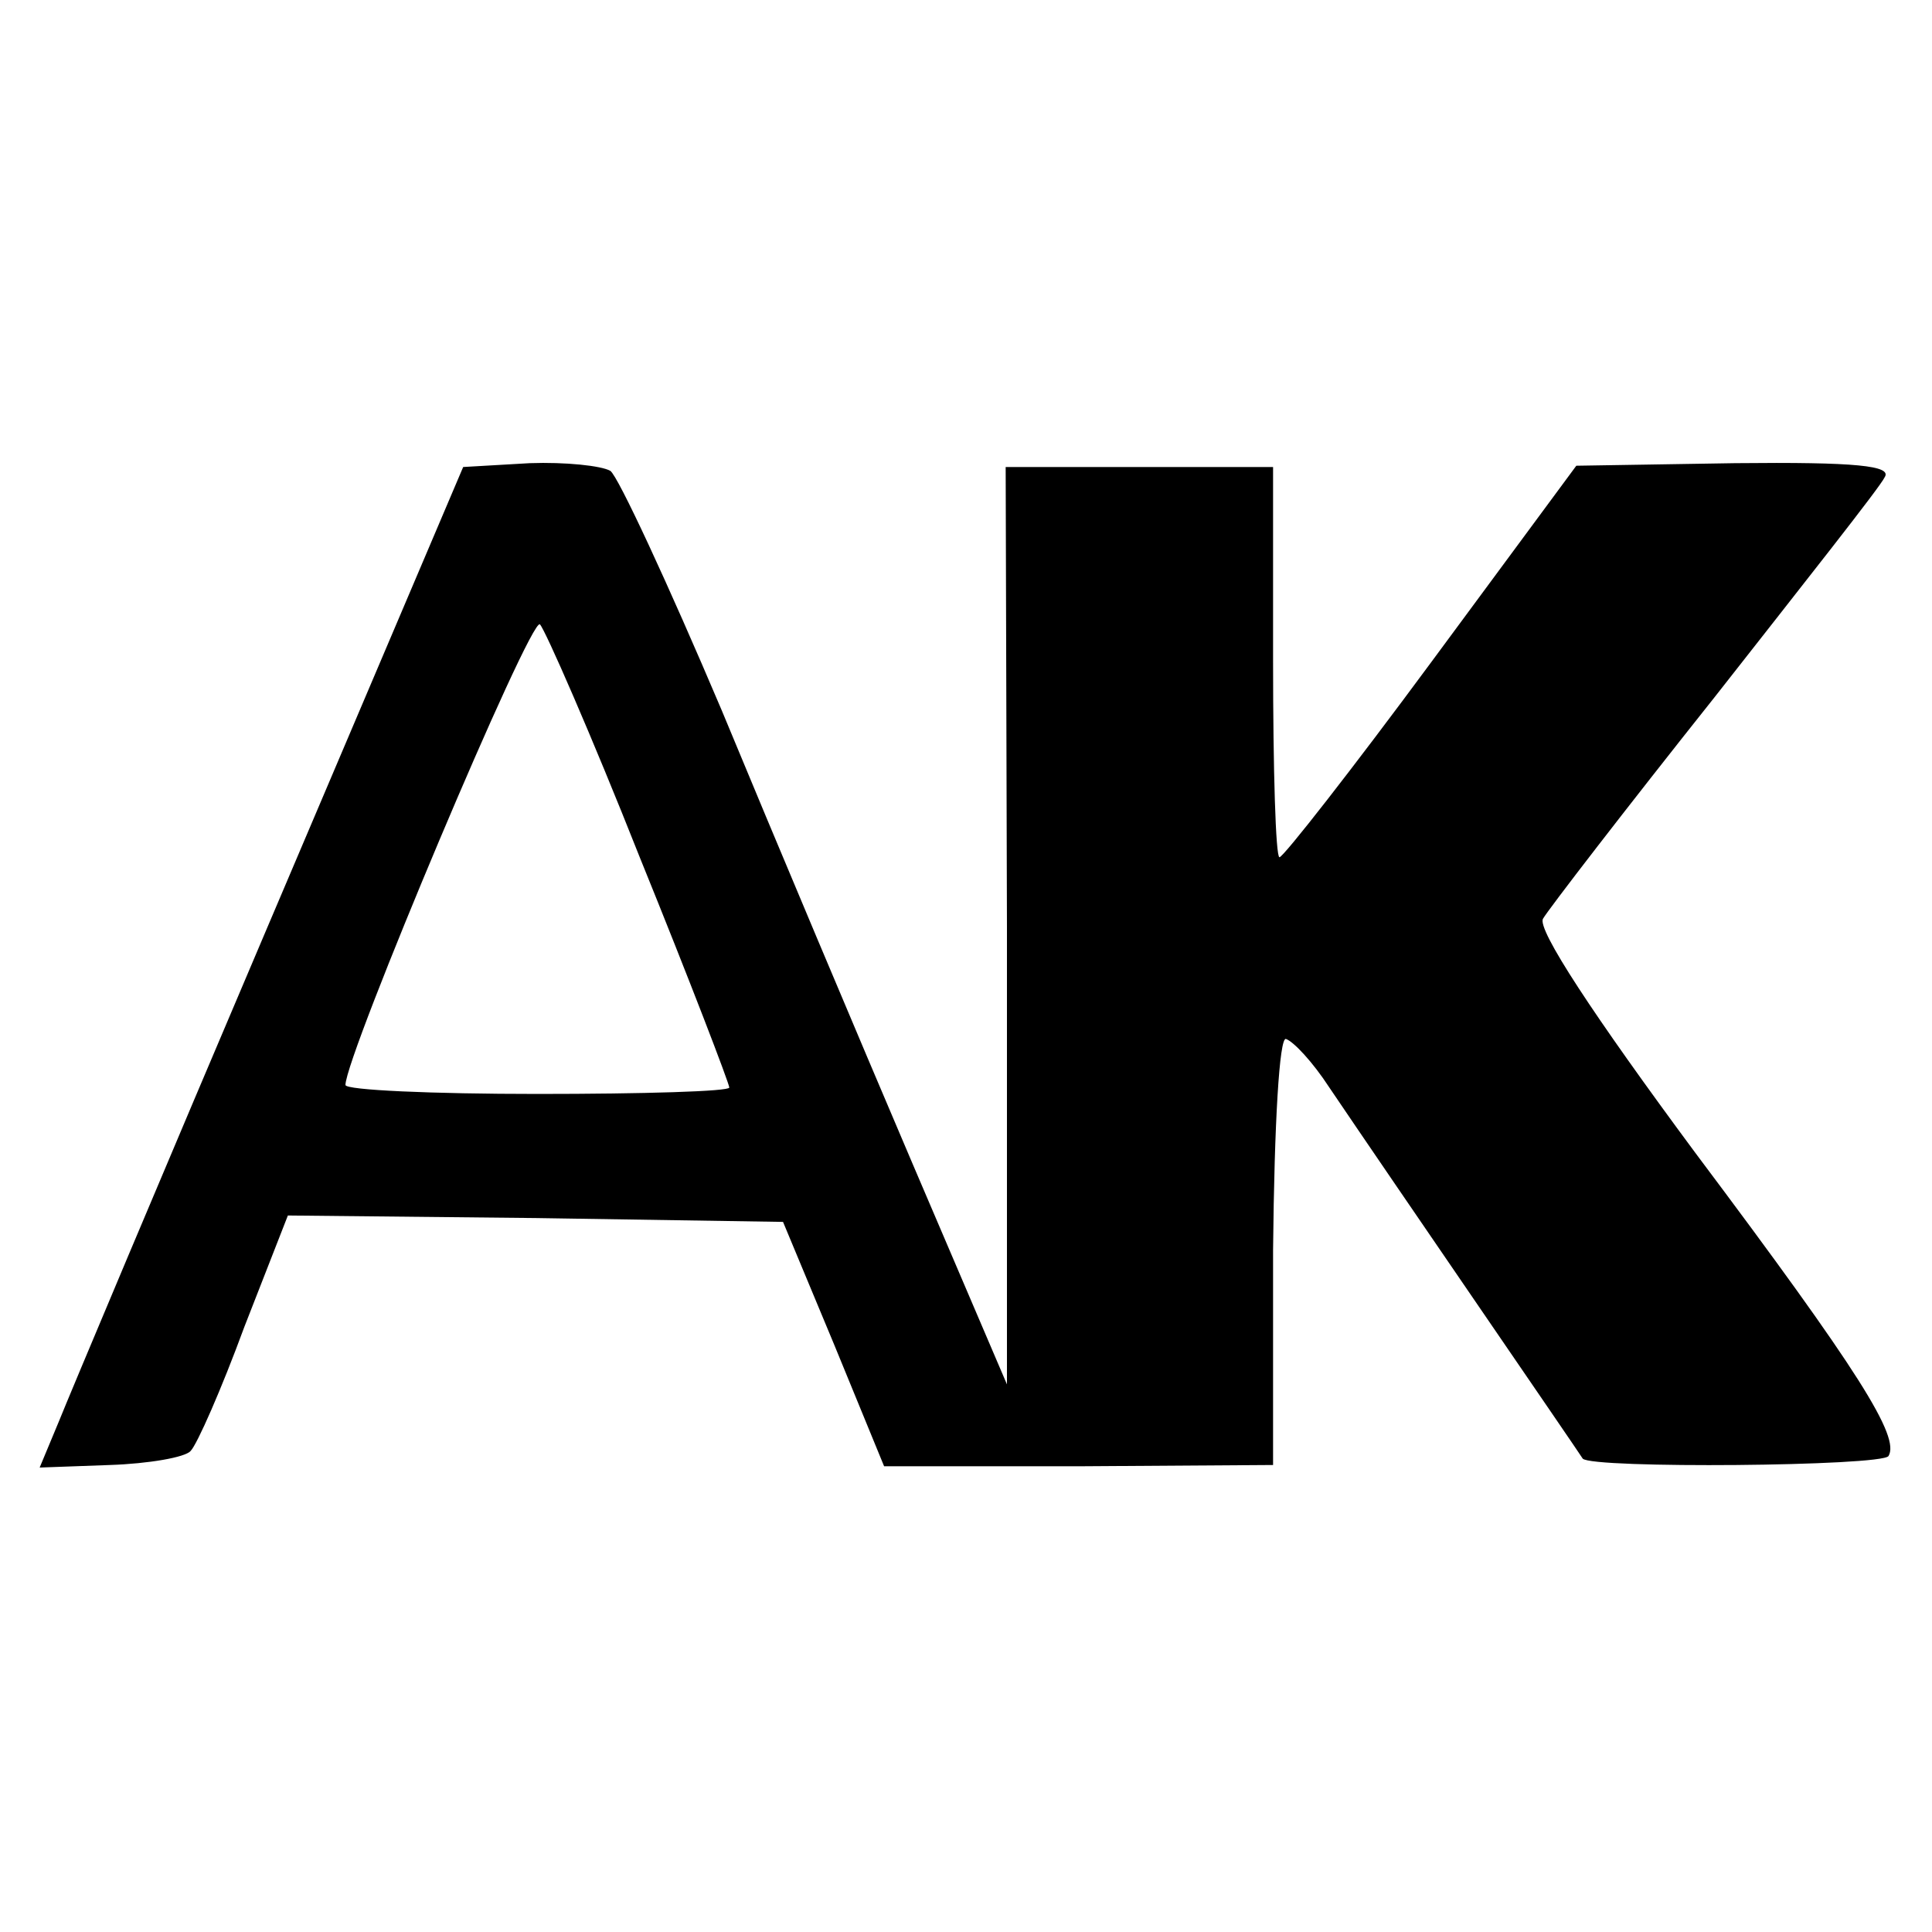
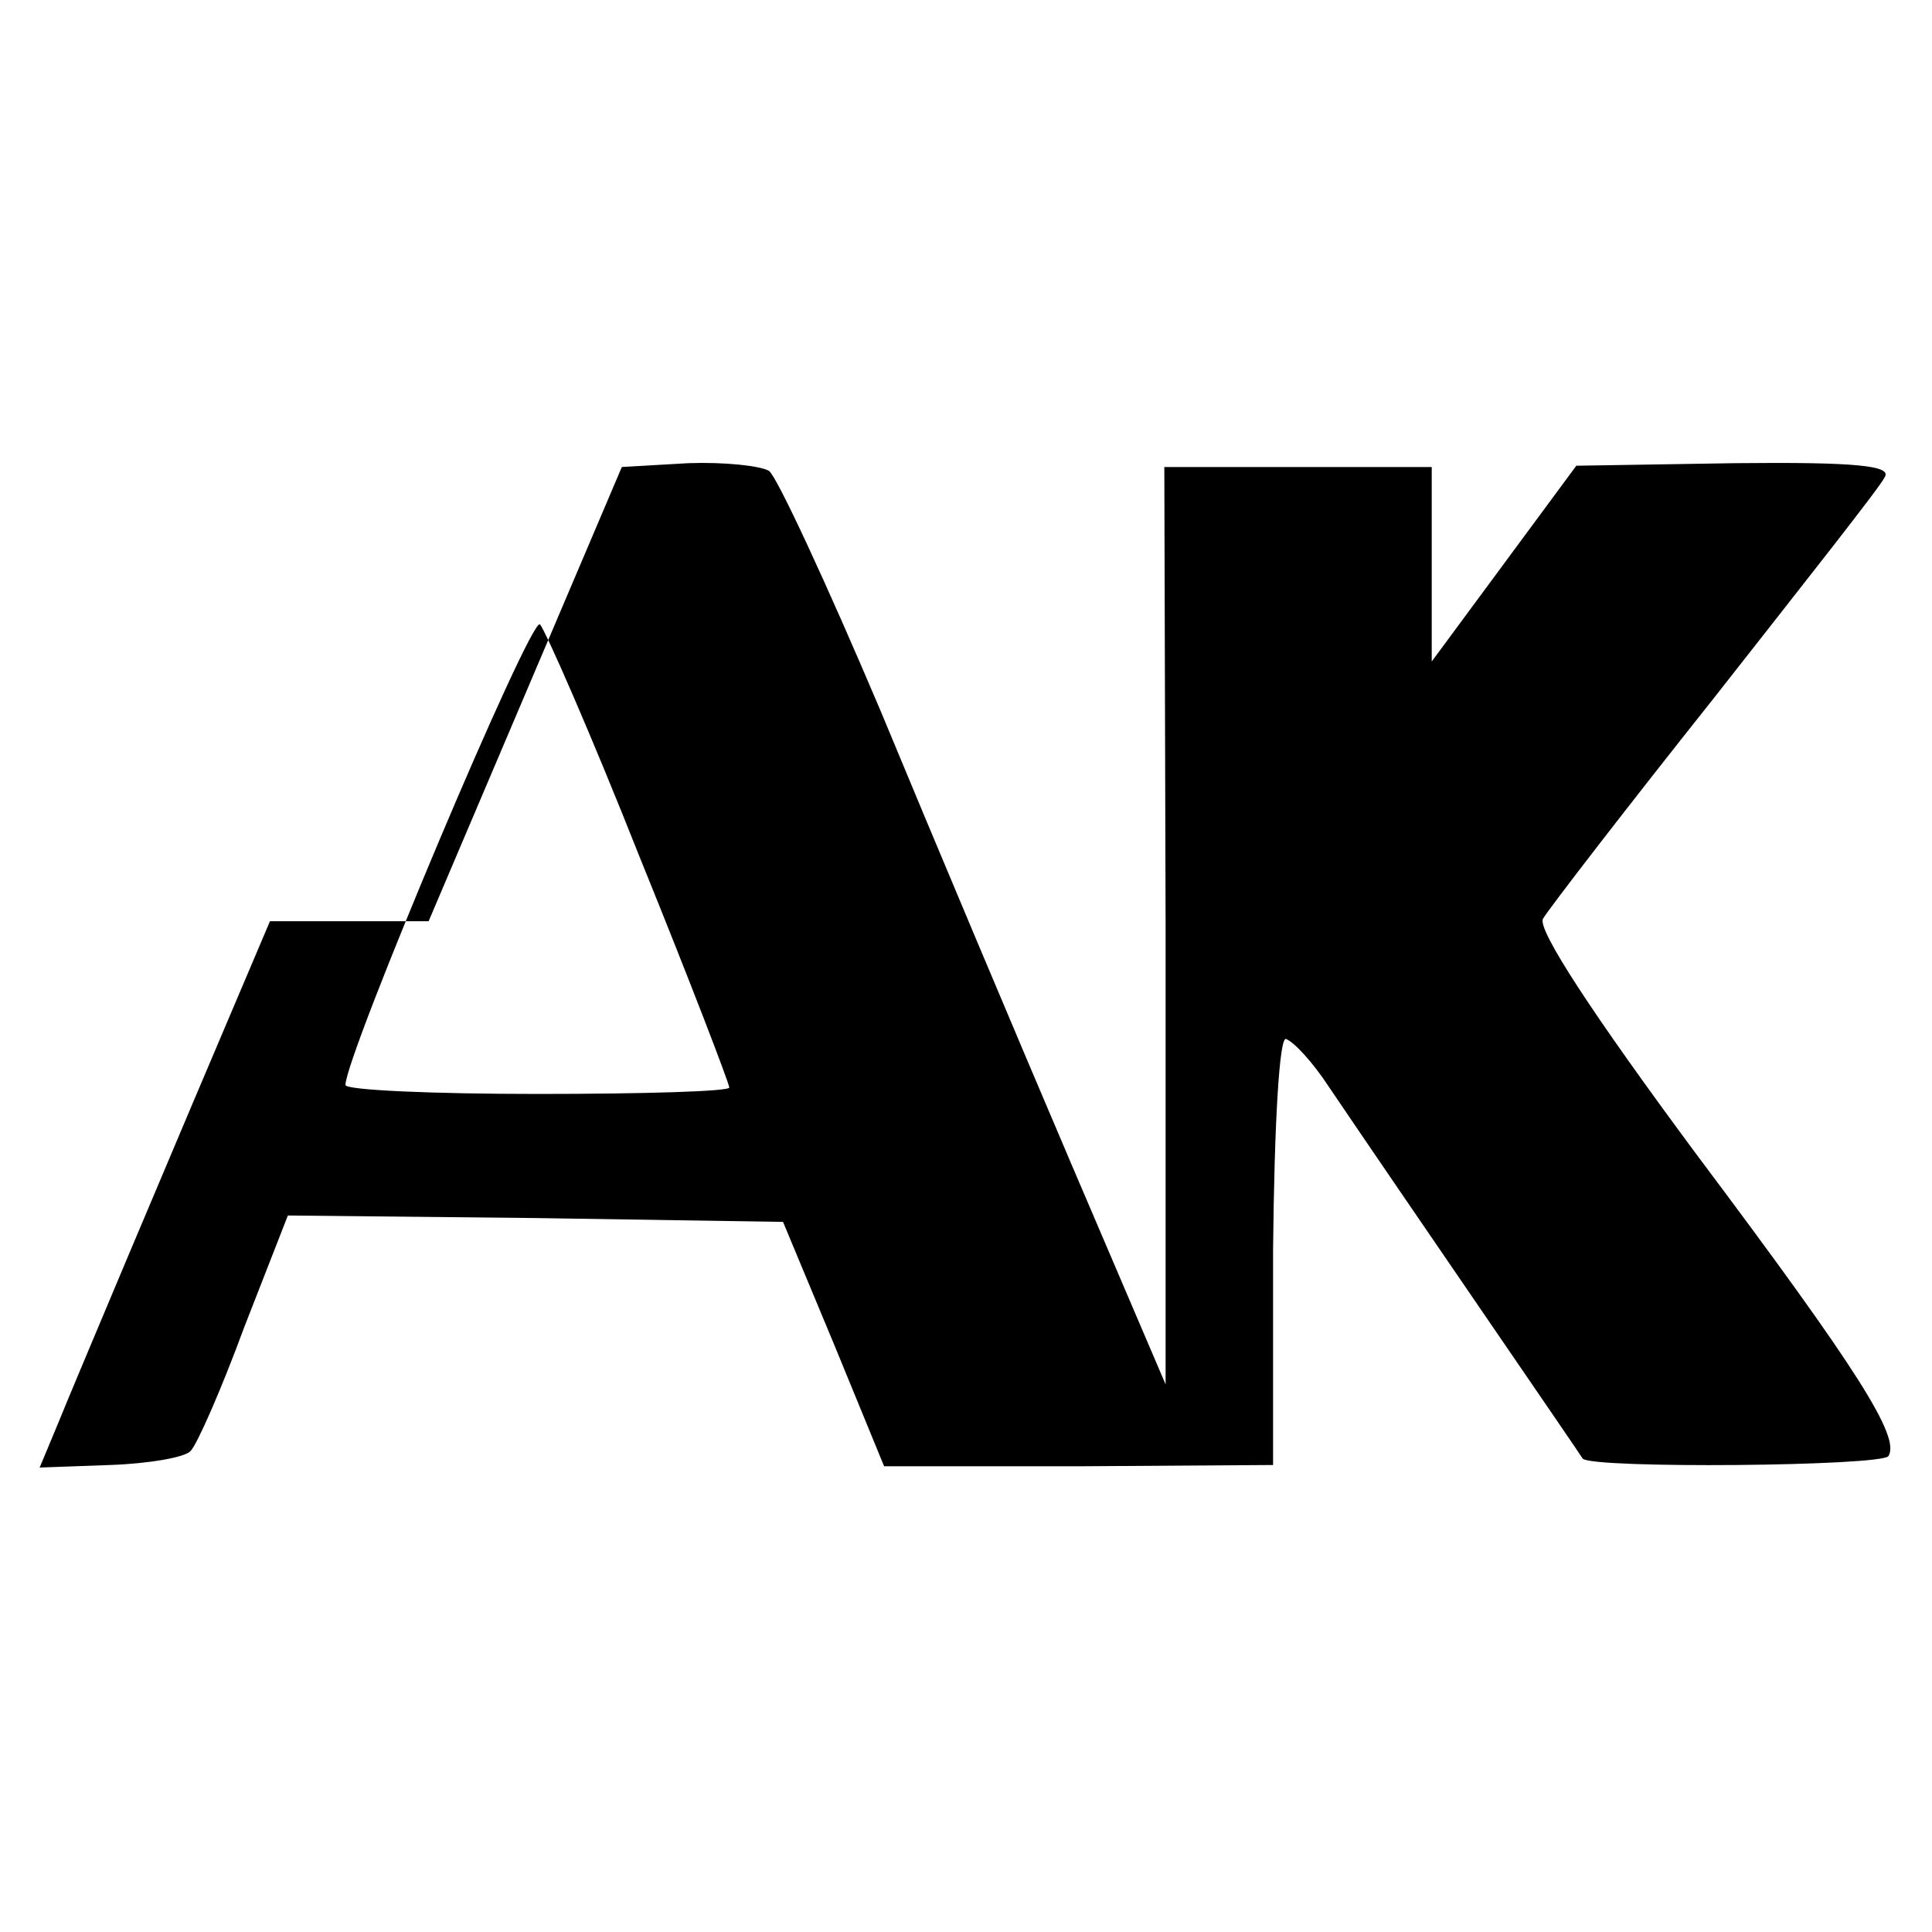
<svg xmlns="http://www.w3.org/2000/svg" version="1.0" width="151pt" height="151pt" viewBox="0 0 151 151" preserveAspectRatio="xMidYMid meet">
  <g transform="translate(0,151) scale(0.1,-0.1)" fill="#000000" stroke="none">
-     <path d="M211 790 c-83 -195 -157 -371 -165 -391 l-15 -36 55 2 c30 1 59 6 63 11 5 5 24 48 42 97 l34 87 194 -2 193 -3 40 -96 39 -95 152 0 152 1 0 168 c1 101 5 166 10 165 6 -2 21 -18 34 -38 50 -74 195 -285 198 -290 7 -8 234 -6 239 2 9 15 -22 65 -151 237 -80 108 -124 175 -119 183 4 7 64 85 134 173 69 88 130 165 133 172 6 9 -22 12 -117 11 l-124 -2 -113 -153 c-62 -84 -116 -153 -119 -153 -3 0 -5 69 -5 153 l0 152 -104 0 -105 0 1 -359 0 -358 -74 173 c-41 96 -108 255 -149 354 -42 99 -81 183 -87 187 -7 4 -35 7 -63 6 l-52 -3 -151 -355z m289 50 c39 -96 70 -177 70 -180 0 -3 -67 -5 -150 -5 -82 0 -150 3 -150 7 0 23 145 367 152 360 4 -4 40 -86 78 -182z" />
+     <path d="M211 790 c-83 -195 -157 -371 -165 -391 l-15 -36 55 2 c30 1 59 6 63 11 5 5 24 48 42 97 l34 87 194 -2 193 -3 40 -96 39 -95 152 0 152 1 0 168 c1 101 5 166 10 165 6 -2 21 -18 34 -38 50 -74 195 -285 198 -290 7 -8 234 -6 239 2 9 15 -22 65 -151 237 -80 108 -124 175 -119 183 4 7 64 85 134 173 69 88 130 165 133 172 6 9 -22 12 -117 11 l-124 -2 -113 -153 l0 152 -104 0 -105 0 1 -359 0 -358 -74 173 c-41 96 -108 255 -149 354 -42 99 -81 183 -87 187 -7 4 -35 7 -63 6 l-52 -3 -151 -355z m289 50 c39 -96 70 -177 70 -180 0 -3 -67 -5 -150 -5 -82 0 -150 3 -150 7 0 23 145 367 152 360 4 -4 40 -86 78 -182z" />
  </g>
</svg>